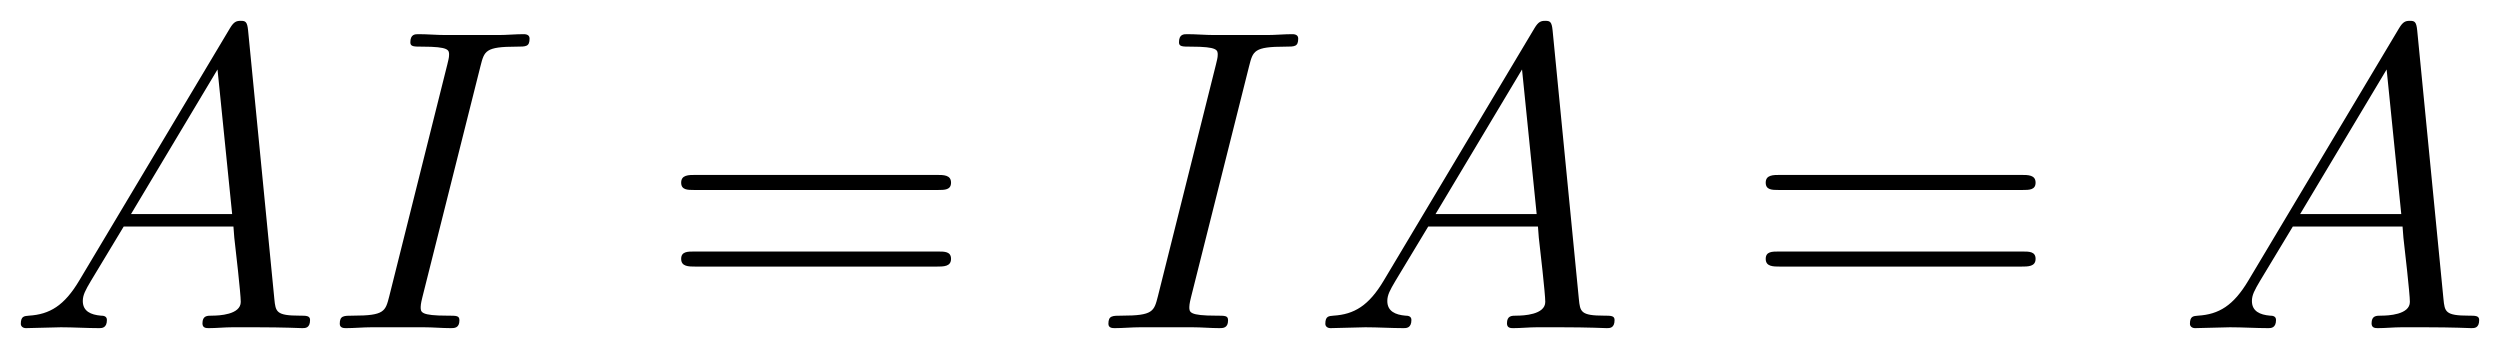
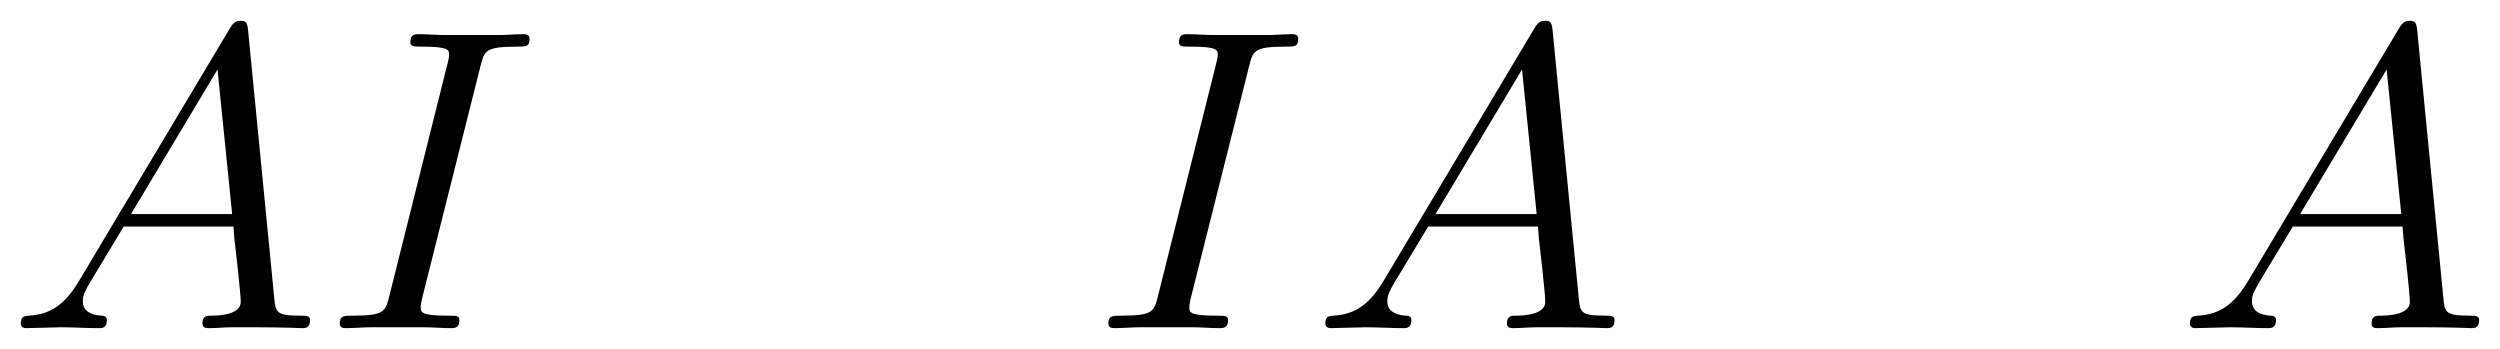
<svg xmlns="http://www.w3.org/2000/svg" xmlns:xlink="http://www.w3.org/1999/xlink" version="1.1" width="111.019" height="15.497" viewBox="0 0 120.02 16.753">
  <defs>
    <clipPath id="clip_1">
      <path transform="matrix(1,0,0,-1,-245.676,631.145)" d="M245.676 614.392H365.696V631.145H245.676Z" clip-rule="evenodd" />
    </clipPath>
    <path id="font_2_1" d="M.17 .111C.135 .052 .101 .032 .053 .029 .042 .028 .034 .028 .034 .01 .034 .004 .039 0 .046 0 .064 0 .109 .002 .127 .002 .156 .002 .188 0 .216 0 .222 0 .234 0 .234 .019 .234 .028 .226 .029 .22 .029 .197 .031 .178 .039 .178 .063 .178 .077 .184 .088 .197 .11L.273 .236H.528C.529 .227 .529 .219 .53 .21 .533 .184 .545 .08 .545 .061 .545 .031 .494 .029 .478 .029 .467 .029 .456 .029 .456 .011 .456 0 .465 0 .471 0 .488 0 .508 .002 .525 .002H.582C.643 .002 .687 0 .688 0 .695 0 .706 0 .706 .019 .706 .029 .697 .029 .682 .029 .627 .029 .626 .038 .623 .068L.562 .692C.56 .712 .556 .714 .545 .714 .535 .714 .529 .712 .52 .697L.17 .111M.29 .265 .491 .601 .525 .265H.29Z" />
    <path id="font_2_3" d="M.368 .609C.377 .644 .379 .654 .452 .654 .474 .654 .482 .654 .482 .673 .482 .683 .471 .683 .468 .683 .45 .683 .428 .681 .41 .681H.287C.267 .681 .244 .683 .224 .683 .216 .683 .205 .683 .205 .664 .205 .654 .213 .654 .233 .654 .295 .654 .295 .646 .295 .635 .295 .628 .293 .622 .291 .613L.156 .074C.147 .039 .145 .029 .072 .029 .05 .029 .041 .029 .041 .01 .041 0 .051 0 .056 0 .074 0 .096 .002 .114 .002H.237C.257 .002 .279 0 .299 0 .307 0 .319 0 .319 .018 .319 .029 .313 .029 .291 .029 .229 .029 .229 .037 .229 .049 .229 .051 .229 .056 .233 .072L.368 .609Z" />
-     <path id="font_3_14" d="M.643 .321C.658 .321 .673 .321 .673 .338 .673 .356 .656 .356 .639 .356H.08C.063 .356 .046 .356 .046 .338 .046 .321 .061 .321 .076 .321H.643M.639 .143C.656 .143 .673 .143 .673 .161 .673 .178 .658 .178 .643 .178H.076C.061 .178 .046 .178 .046 .161 .046 .143 .063 .143 .08 .143H.639Z" />
  </defs>
  <g clip-path="url(#clip_1)">
    <use data-text="A" xlink:href="#font_2_1" transform="matrix(20.663,0,0,-20.663,.297,15.753)" />
    <use data-text="I" xlink:href="#font_2_3" transform="matrix(20.663,0,0,-20.663,15.464,15.753)" />
    <use data-text="=" xlink:href="#font_3_14" transform="matrix(20.663,0,0,-20.663,31.751,15.753)" />
    <use data-text="I" xlink:href="#font_2_3" transform="matrix(20.663,0,0,-20.663,52.365,15.753)" />
    <use data-text="A" xlink:href="#font_2_1" transform="matrix(20.663,0,0,-20.663,62.924,15.753)" />
    <use data-text="=" xlink:href="#font_3_14" transform="matrix(20.663,0,0,-20.663,83.818,15.753)" />
    <use data-text="A" xlink:href="#font_2_1" transform="matrix(20.663,0,0,-20.663,104.432,15.753)" />
  </g>
</svg>